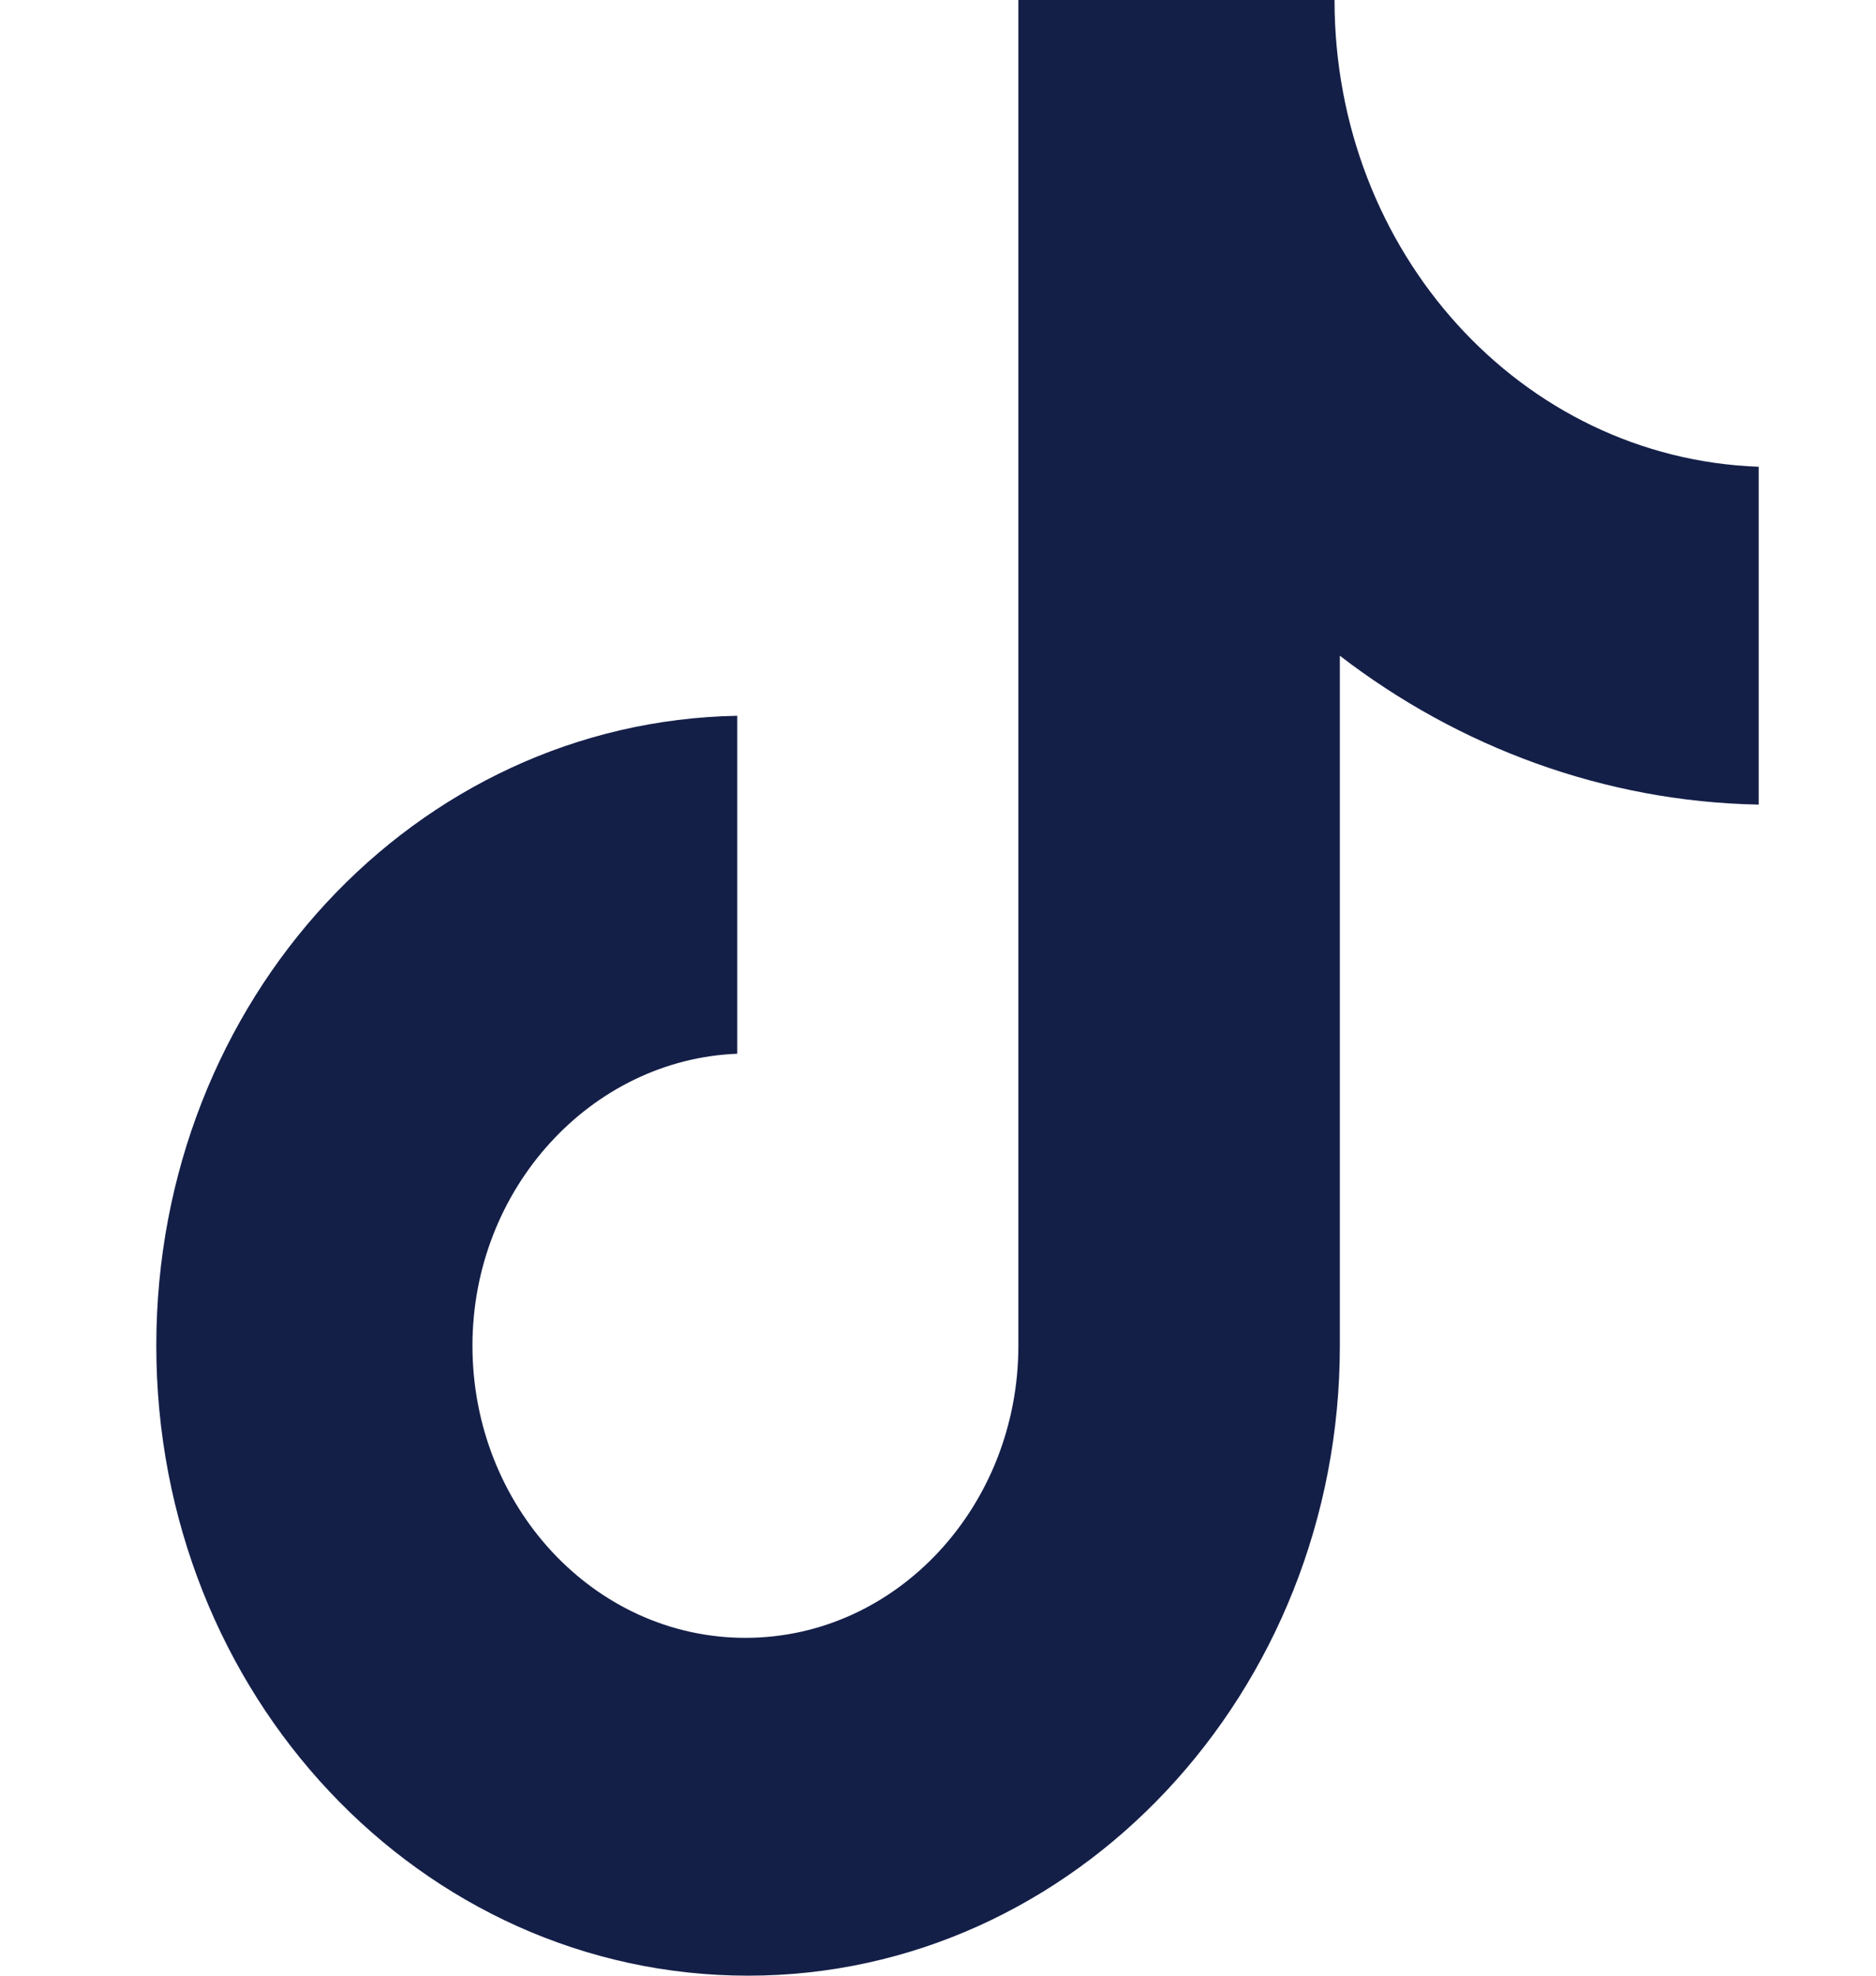
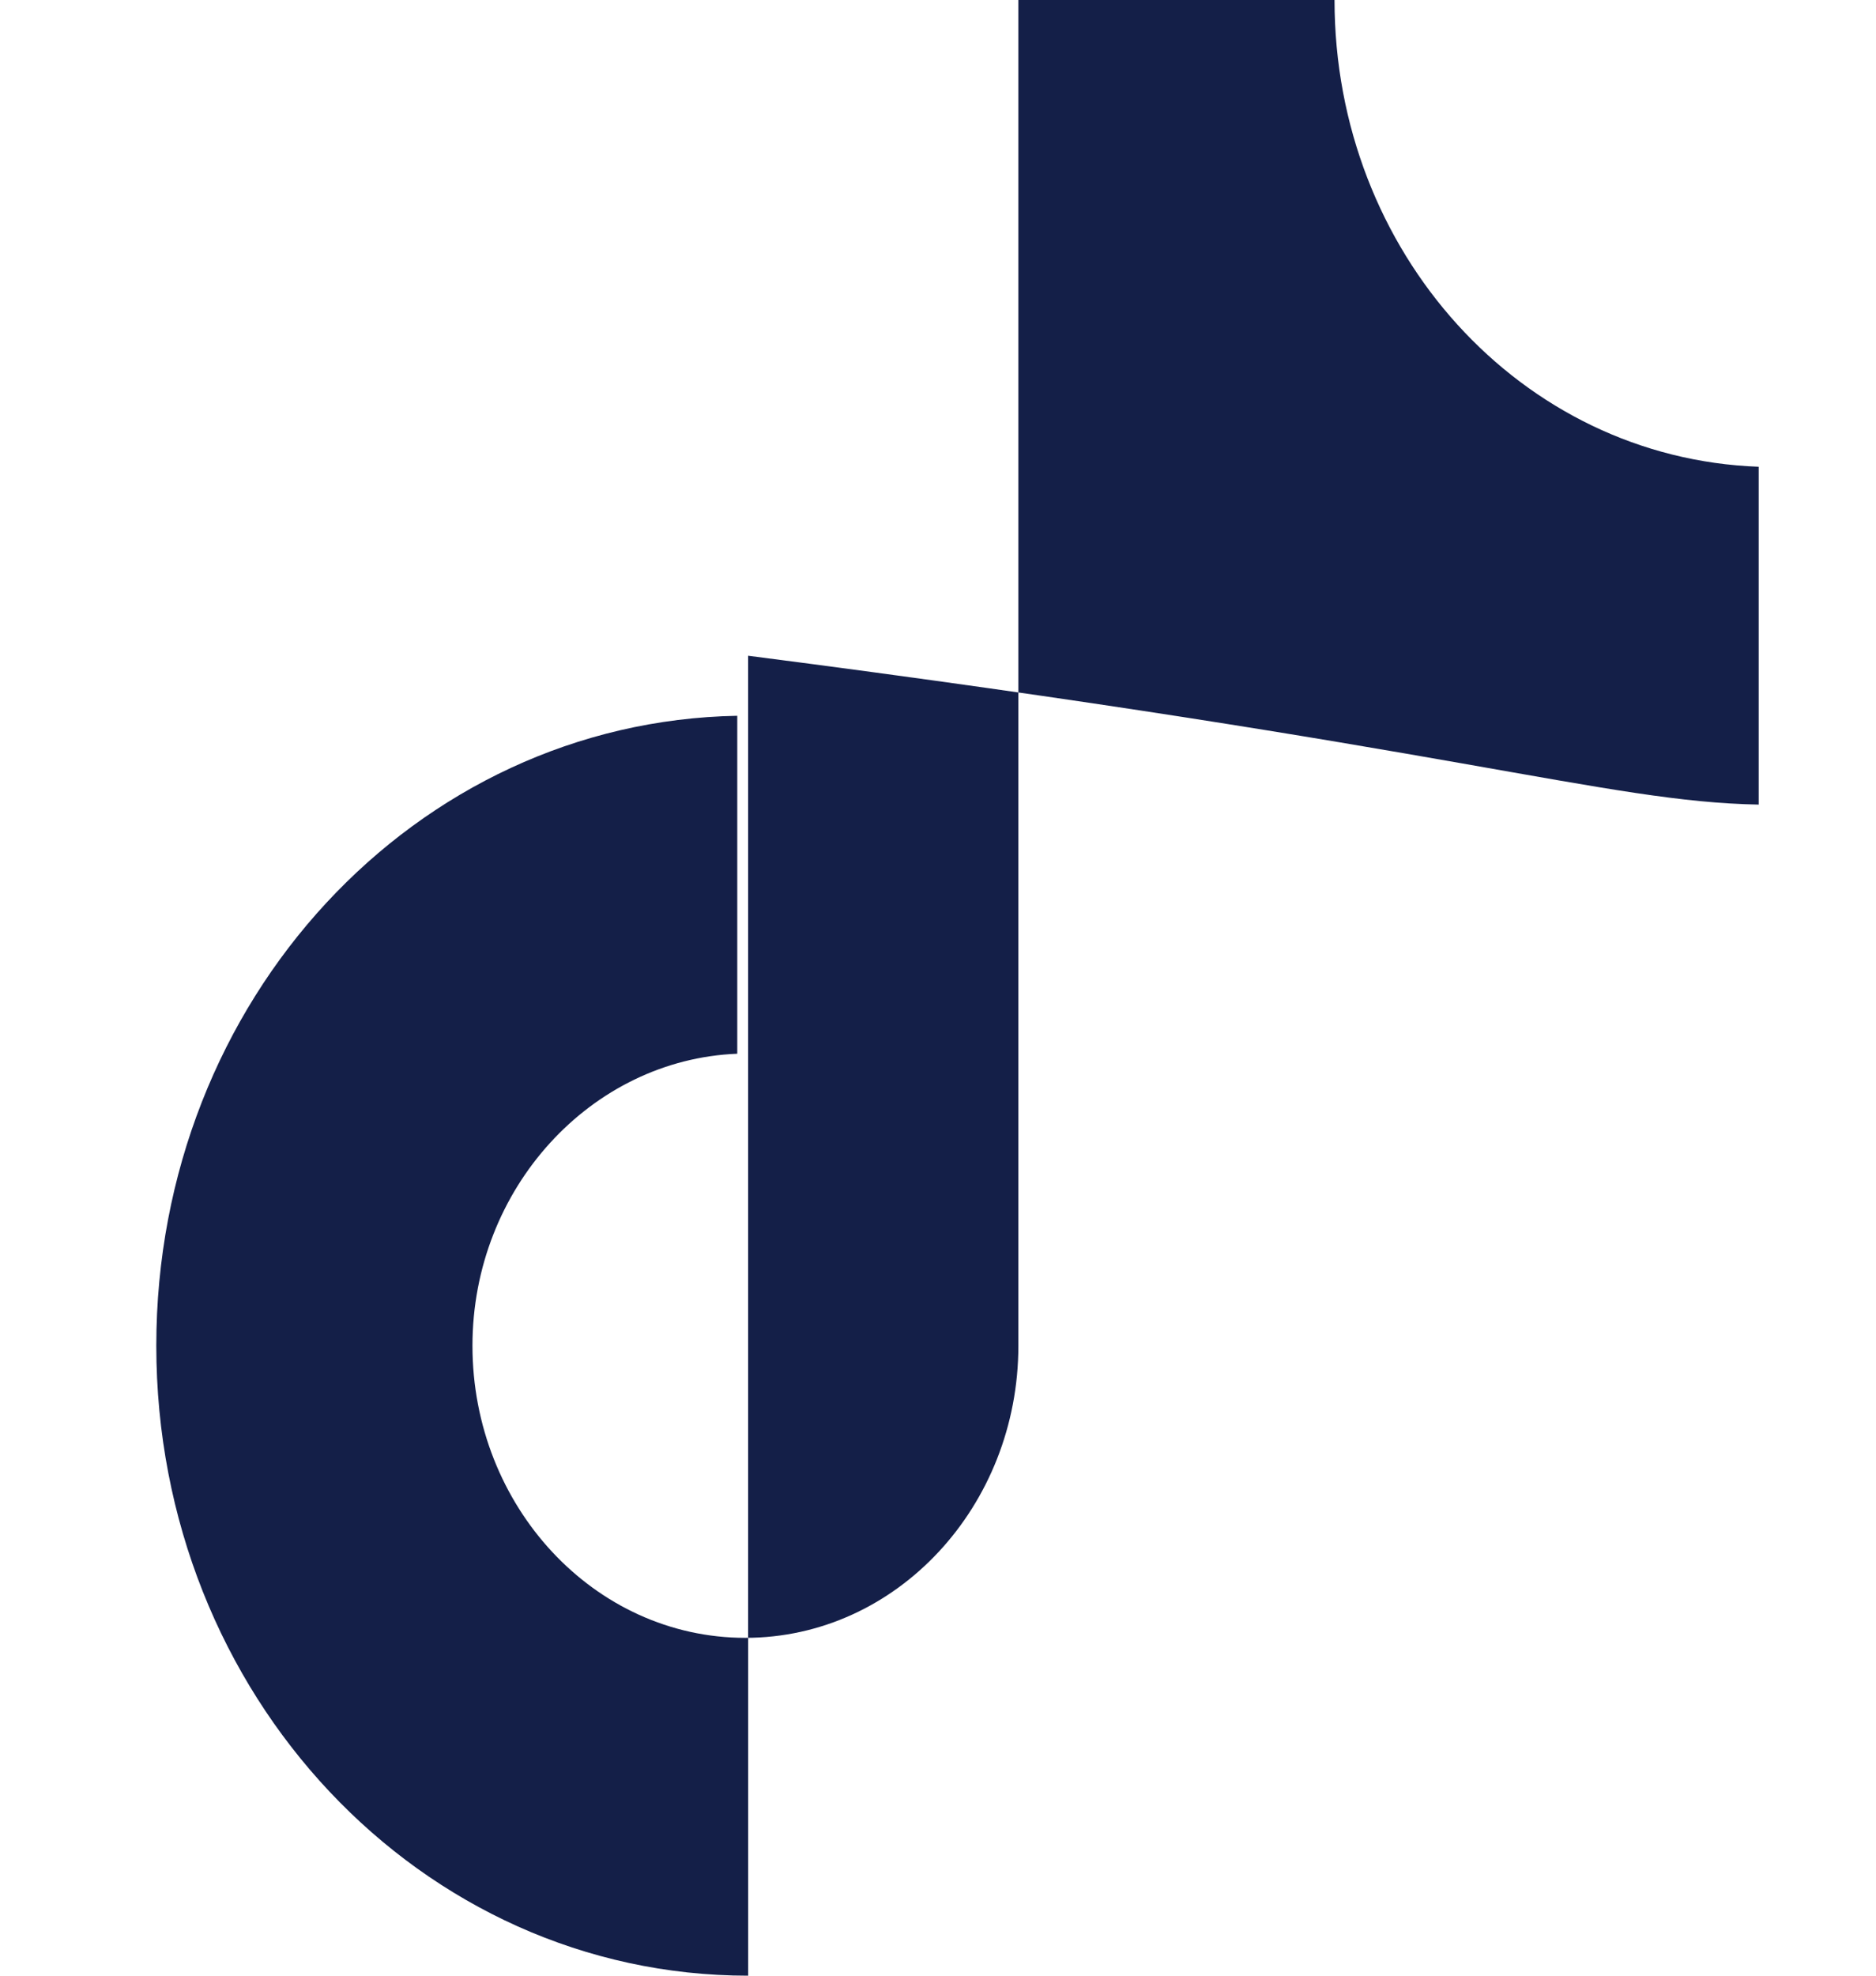
<svg xmlns="http://www.w3.org/2000/svg" width="19" height="20" viewBox="0 0 19 20" fill="none">
-   <path d="M13.516 0H10.314V13.623C10.314 15.246 9.082 16.58 7.549 16.58C6.017 16.58 4.785 15.246 4.785 13.623C4.785 12.029 5.989 10.725 7.467 10.667V7.246C4.211 7.304 1.583 10.116 1.583 13.623C1.583 17.159 4.265 20 7.577 20C10.888 20 13.57 17.13 13.57 13.623V6.638C14.775 7.565 16.252 8.116 17.812 8.145V4.725C15.404 4.638 13.516 2.551 13.516 0Z" fill="#141F48" />
+   <path d="M13.516 0H10.314V13.623C10.314 15.246 9.082 16.58 7.549 16.58C6.017 16.58 4.785 15.246 4.785 13.623C4.785 12.029 5.989 10.725 7.467 10.667V7.246C4.211 7.304 1.583 10.116 1.583 13.623C1.583 17.159 4.265 20 7.577 20V6.638C14.775 7.565 16.252 8.116 17.812 8.145V4.725C15.404 4.638 13.516 2.551 13.516 0Z" fill="#141F48" />
</svg>